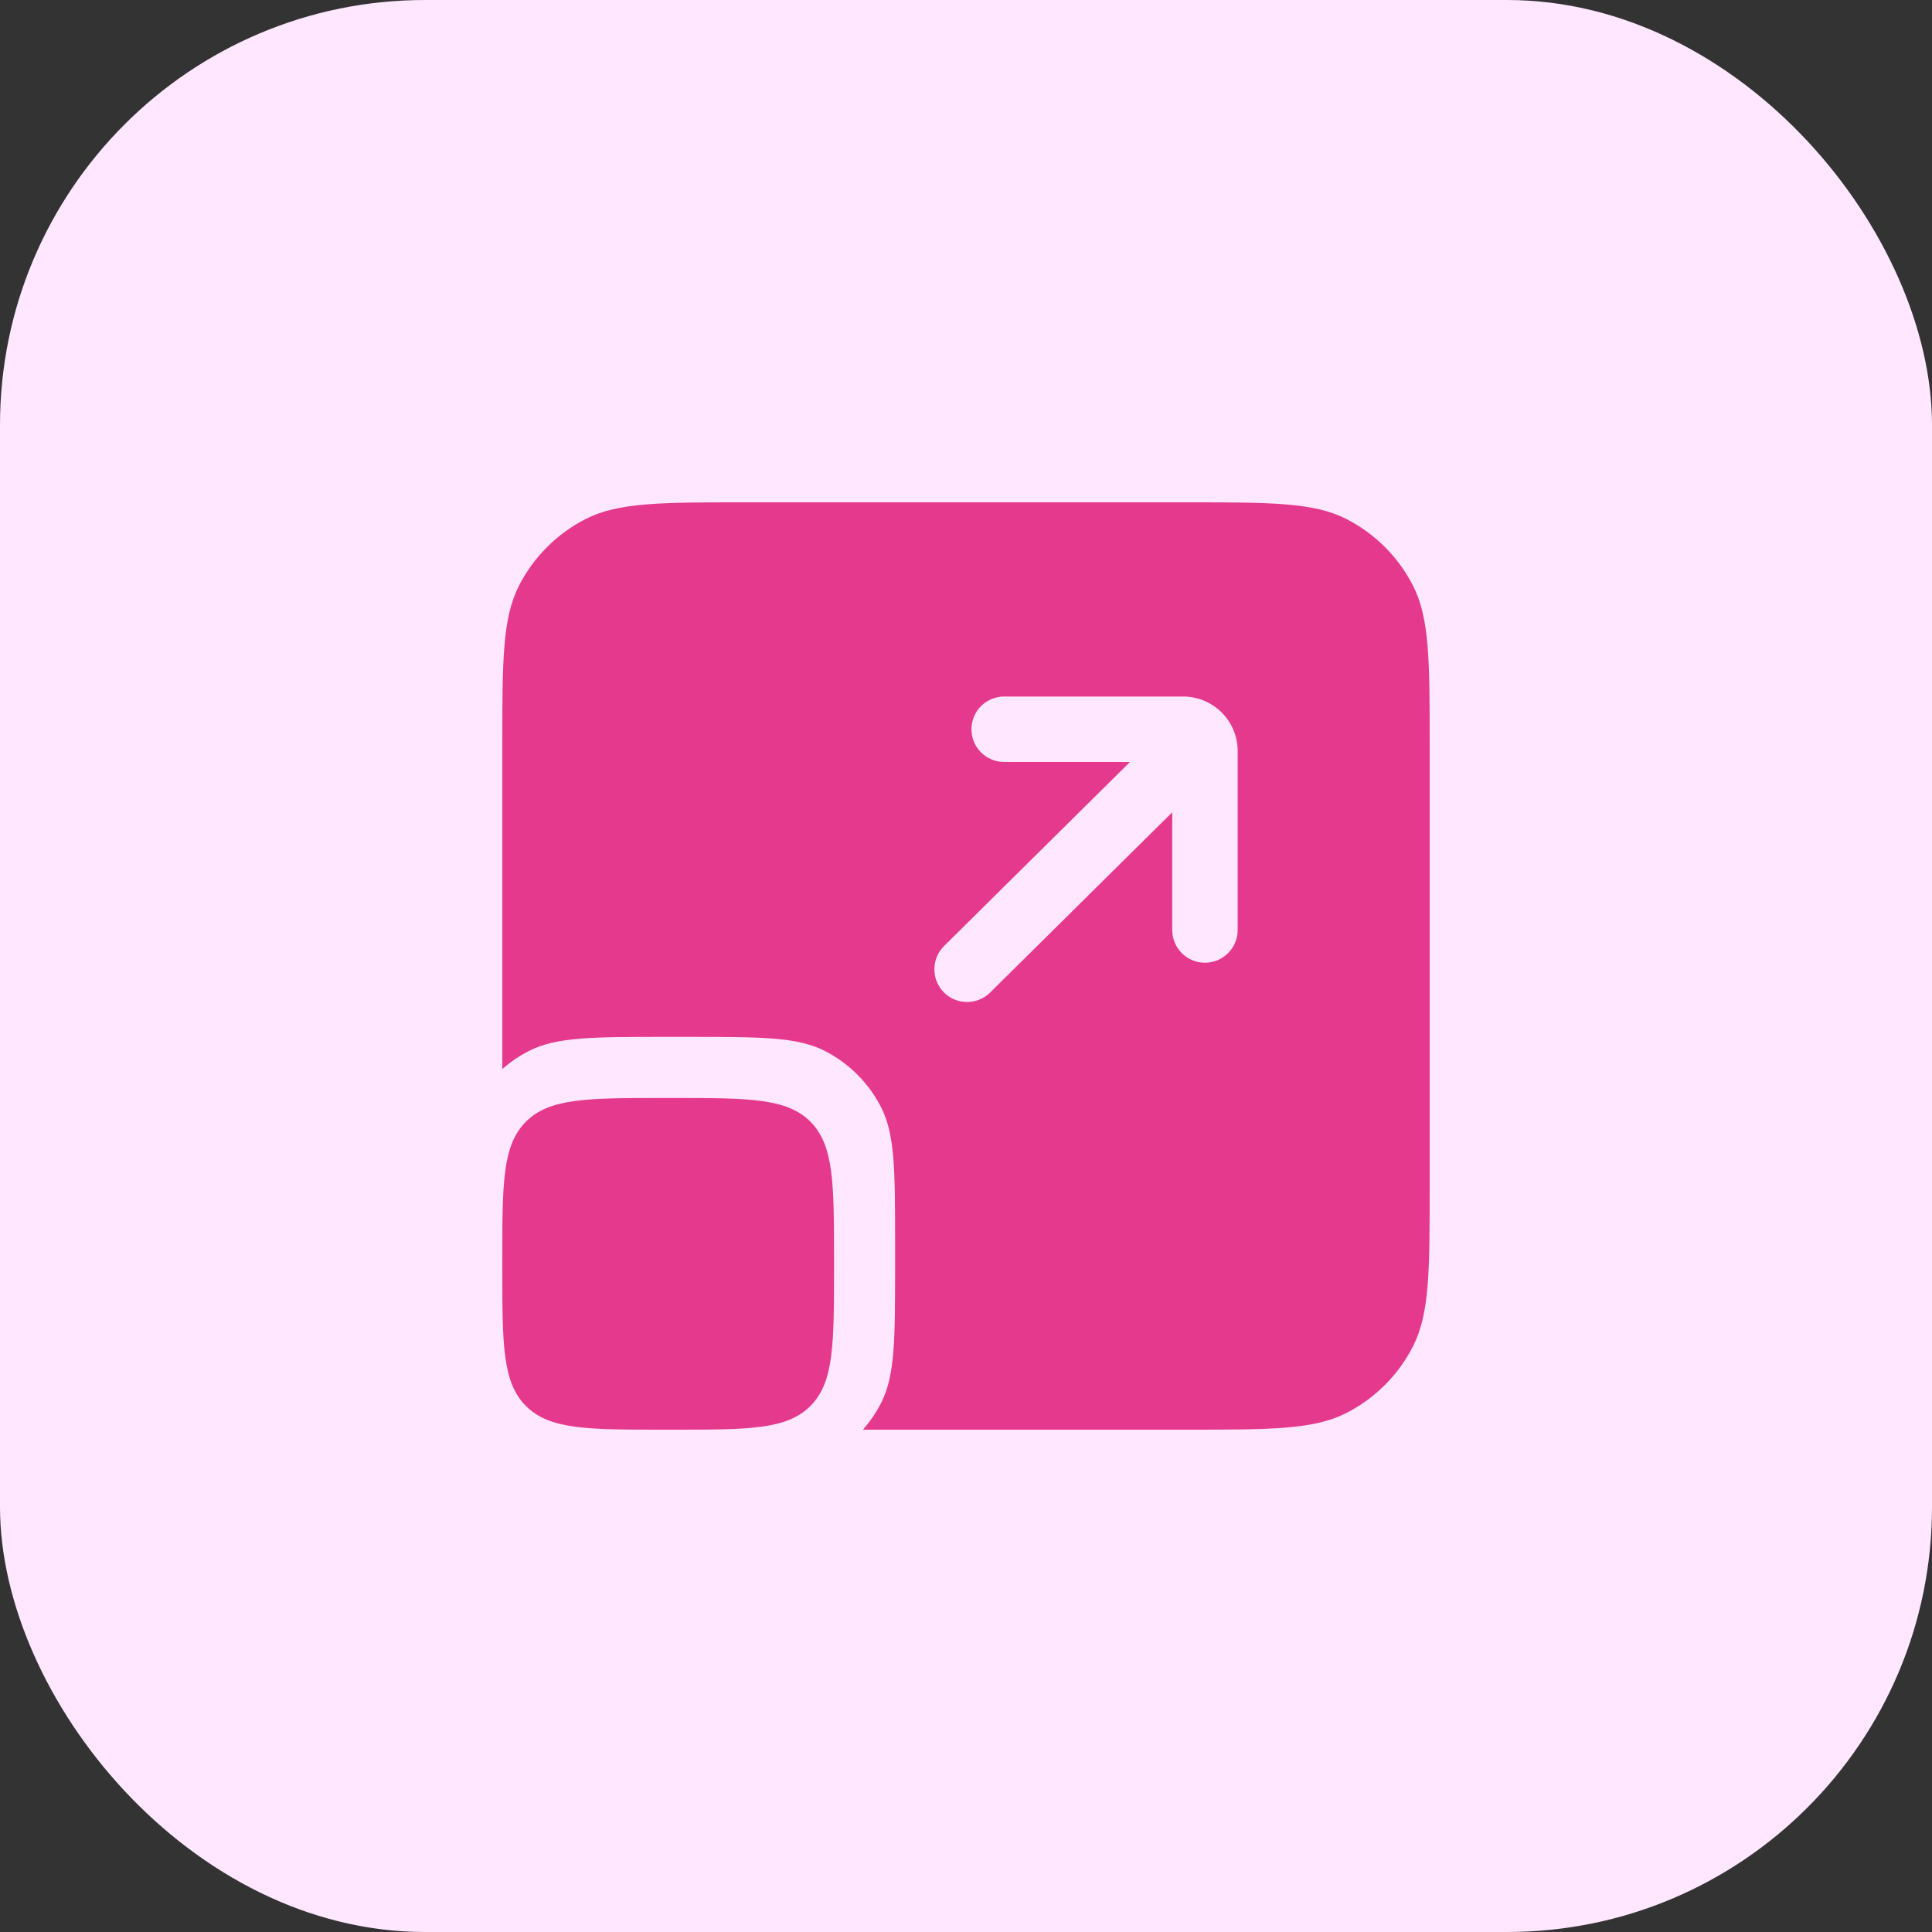
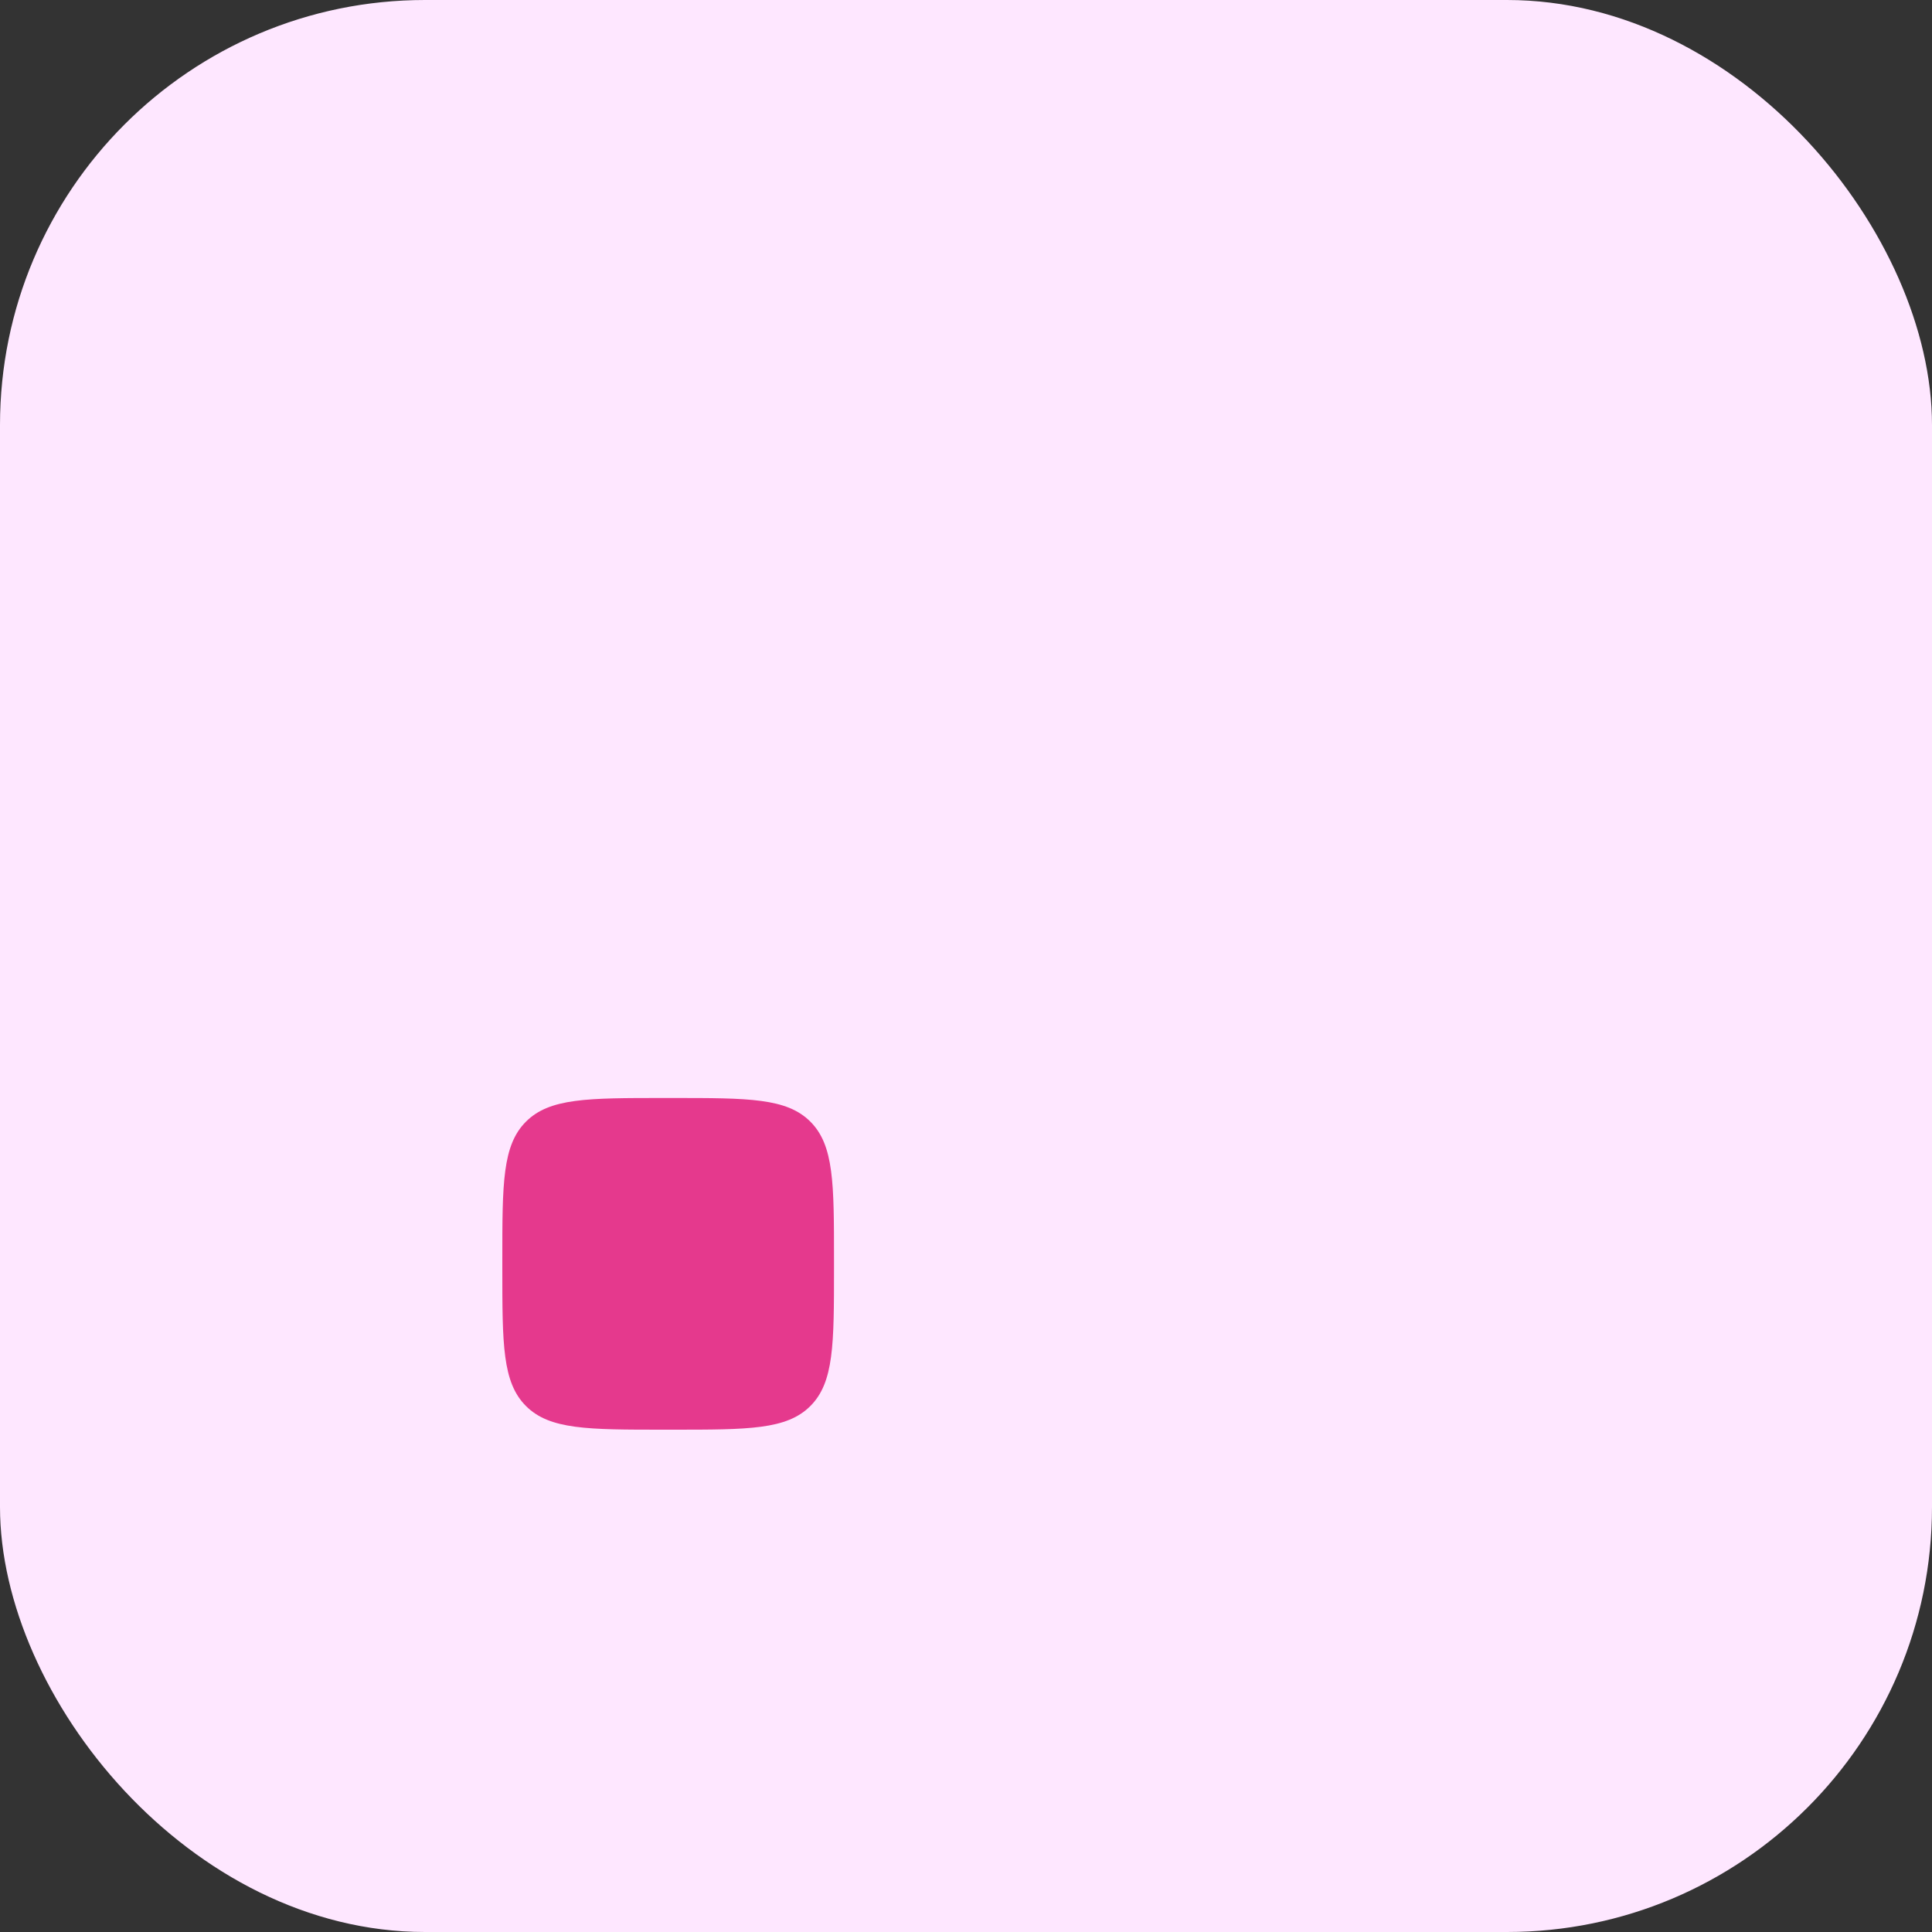
<svg xmlns="http://www.w3.org/2000/svg" width="50" height="50" viewBox="0 0 50 50" fill="none">
  <rect x="0" y="0" width="50" height="50" fill="#333333" stroke="none" />
  <rect width="50" height="50" rx="11" fill="#FEE7FF" />
-   <path fill-rule="evenodd" clip-rule="evenodd" d="M13.431 15.158C13 16.004 13 17.111 13 19.325V27.667C13.208 27.484 13.44 27.326 13.69 27.198C14.402 26.835 15.335 26.835 17.201 26.835H17.834C19.7 26.835 20.633 26.835 21.346 27.198C21.972 27.518 22.482 28.028 22.802 28.654C23.165 29.367 23.165 30.3 23.165 32.166V32.799C23.165 34.665 23.165 35.597 22.802 36.31C22.674 36.56 22.516 36.792 22.333 37H30.675C32.889 37 33.996 37 34.842 36.569C35.586 36.19 36.19 35.586 36.569 34.842C37 33.996 37 32.889 37 30.675V19.325C37 17.111 37 16.004 36.569 15.158C36.19 14.415 35.586 13.81 34.842 13.431C33.996 13 32.889 13 30.675 13H19.325C17.111 13 16.004 13 15.158 13.431C14.415 13.81 13.81 14.415 13.431 15.158ZM25.141 18.873C25.141 18.405 25.52 18.026 25.988 18.026H30.619C31.398 18.026 32.031 18.658 32.031 19.438V24.068C32.031 24.536 31.651 24.915 31.183 24.915C30.716 24.915 30.337 24.536 30.337 24.068V21.023L25.624 25.687C25.292 26.016 24.755 26.013 24.426 25.681C24.097 25.348 24.1 24.812 24.432 24.483L29.244 19.72H25.988C25.52 19.72 25.141 19.341 25.141 18.873Z" fill="#E5398D" />
  <path d="M13.612 29.028C13 29.64 13 30.625 13 32.595V32.821C13 34.791 13 35.776 13.612 36.388C14.224 37 15.209 37 17.179 37H17.405C19.375 37 20.36 37 20.972 36.388C21.584 35.776 21.584 34.791 21.584 32.821V32.595C21.584 30.625 21.584 29.64 20.972 29.028C20.36 28.416 19.375 28.416 17.405 28.416H17.179C15.209 28.416 14.224 28.416 13.612 29.028Z" fill="#E5398D" />
</svg>